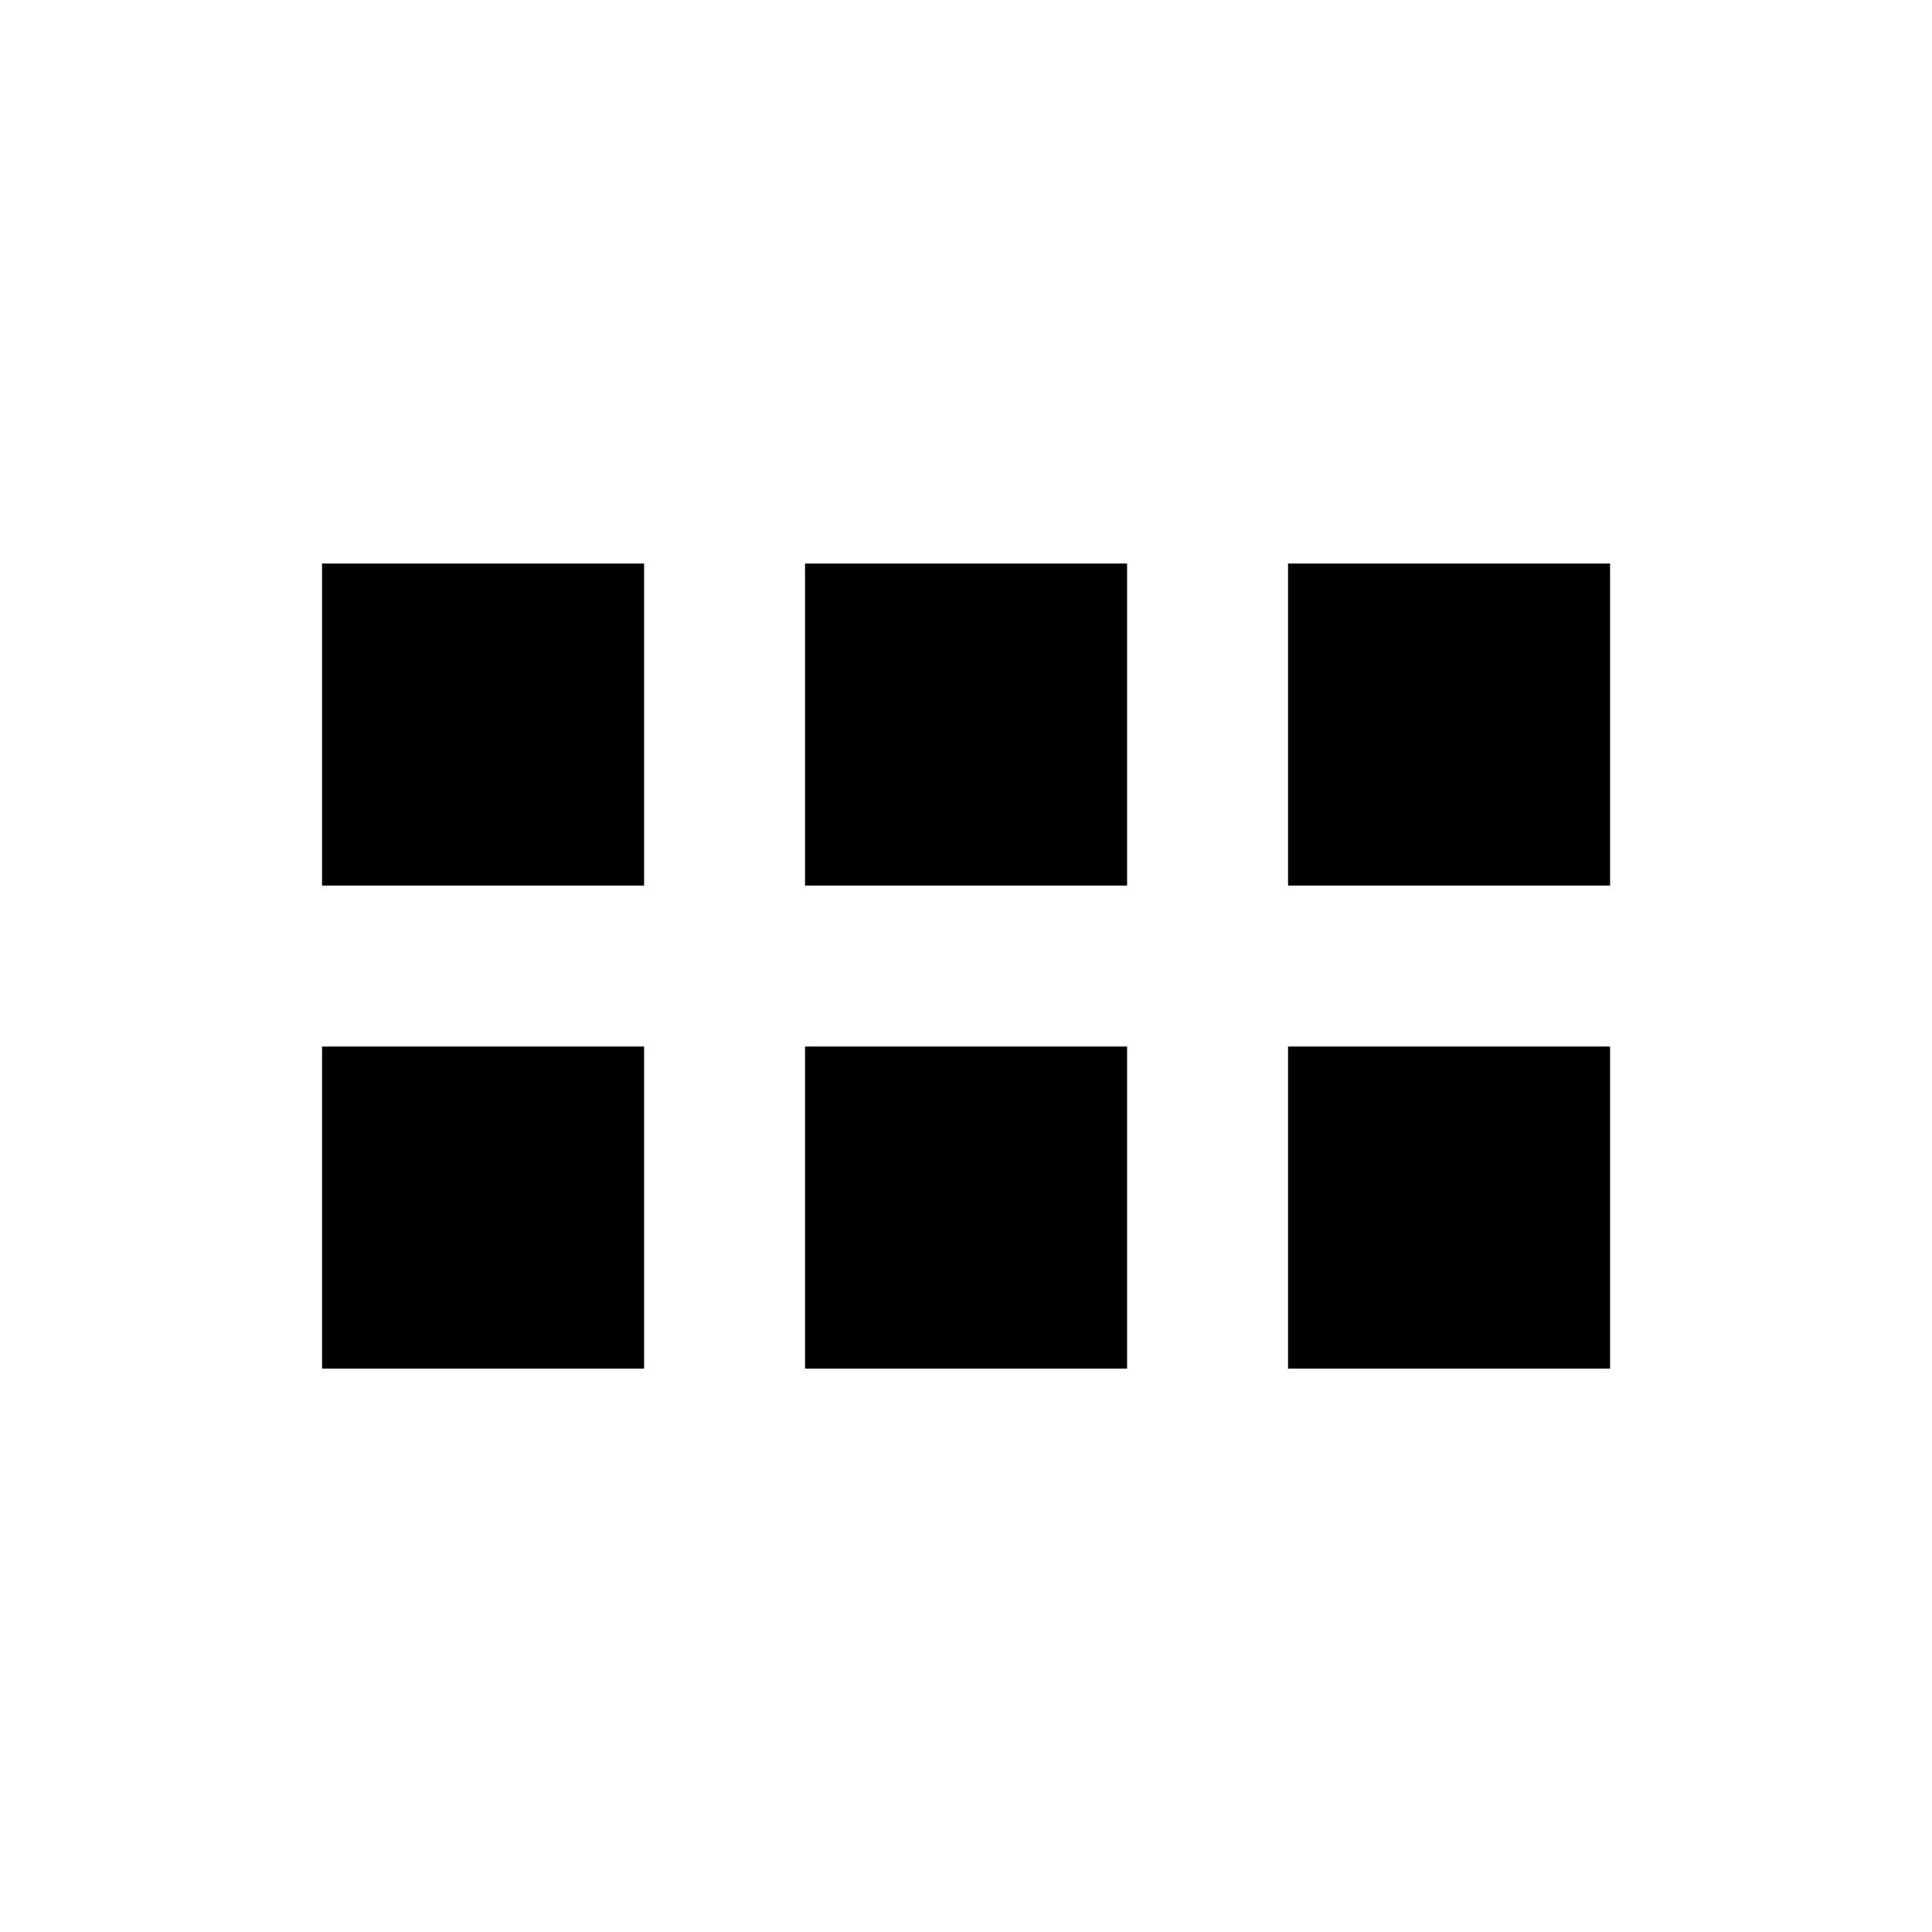
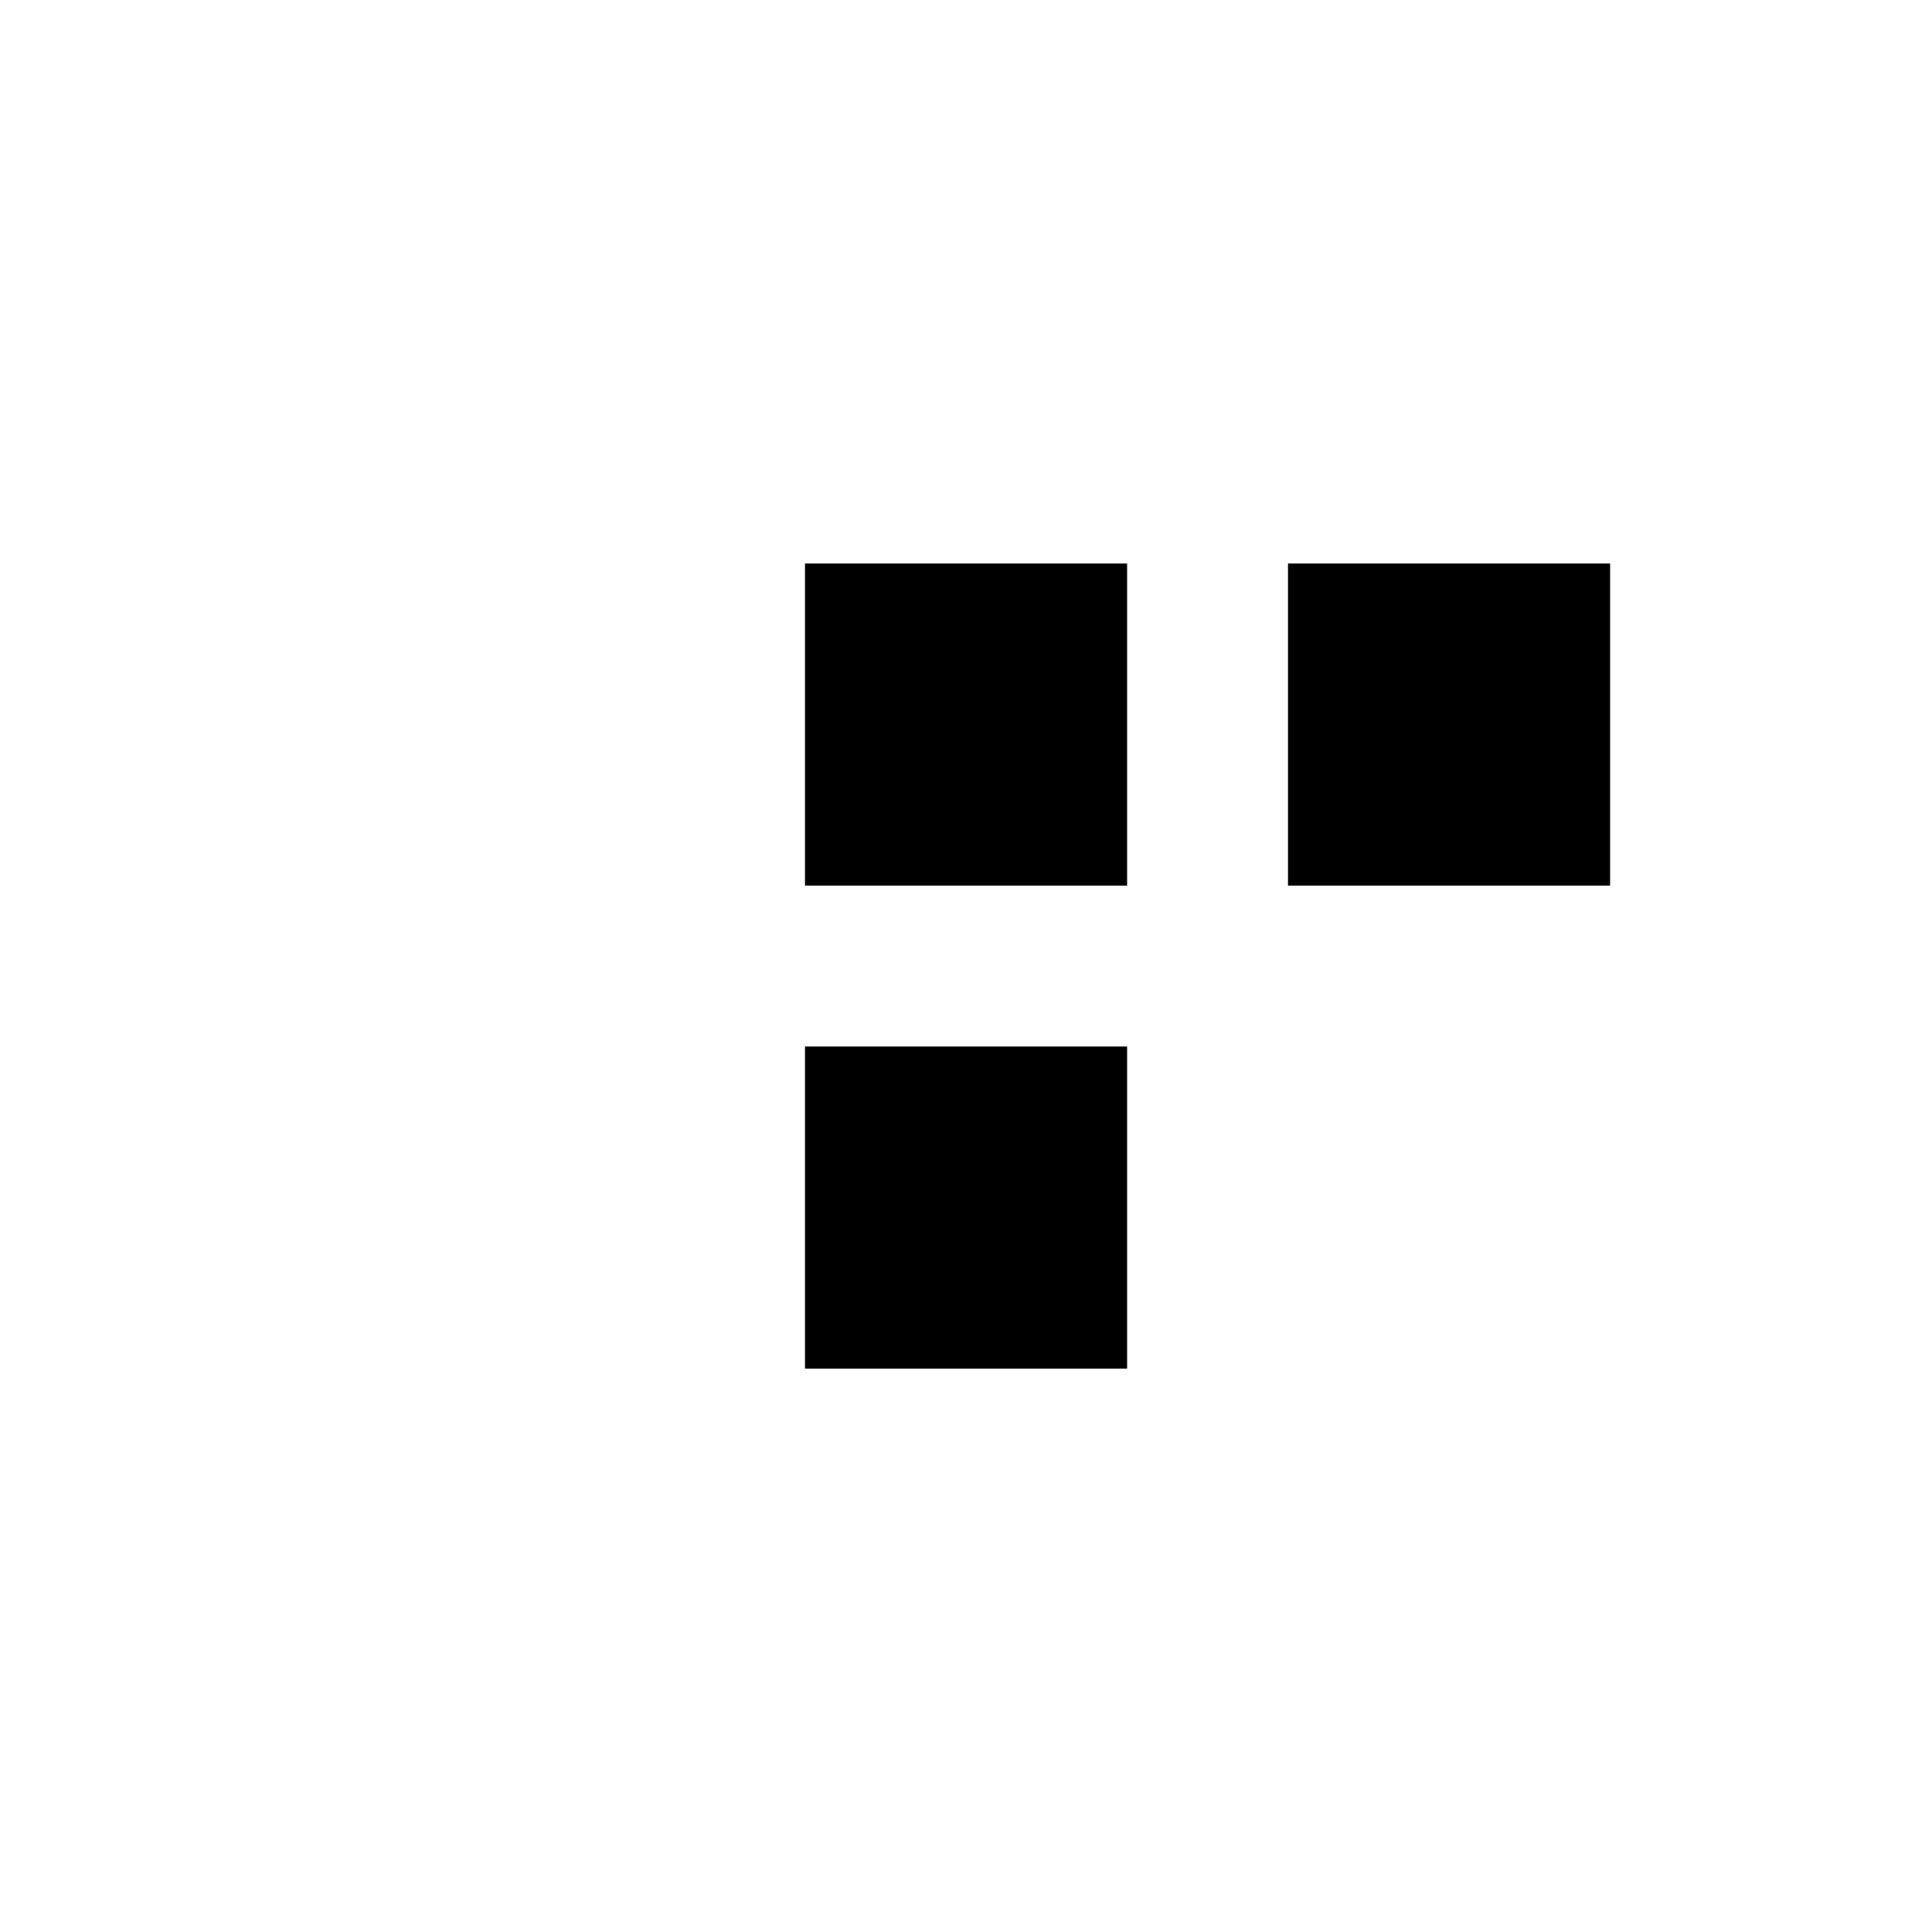
<svg xmlns="http://www.w3.org/2000/svg" version="1.1" width="16" height="16" viewBox="0 0 16 16">
  <title>bx-grid-horizontal</title>
  <path d="M6.667 4.667h2.667v2.667h-2.667v-2.667z" />
  <path d="M10.667 4.667h2.667v2.667h-2.667v-2.667z" />
-   <path d="M2.667 4.667h2.667v2.667h-2.667v-2.667z" />
  <path d="M6.667 8.667h2.667v2.667h-2.667v-2.667z" />
-   <path d="M10.667 8.667h2.667v2.667h-2.667v-2.667z" />
-   <path d="M2.667 8.667h2.667v2.667h-2.667v-2.667z" />
</svg>